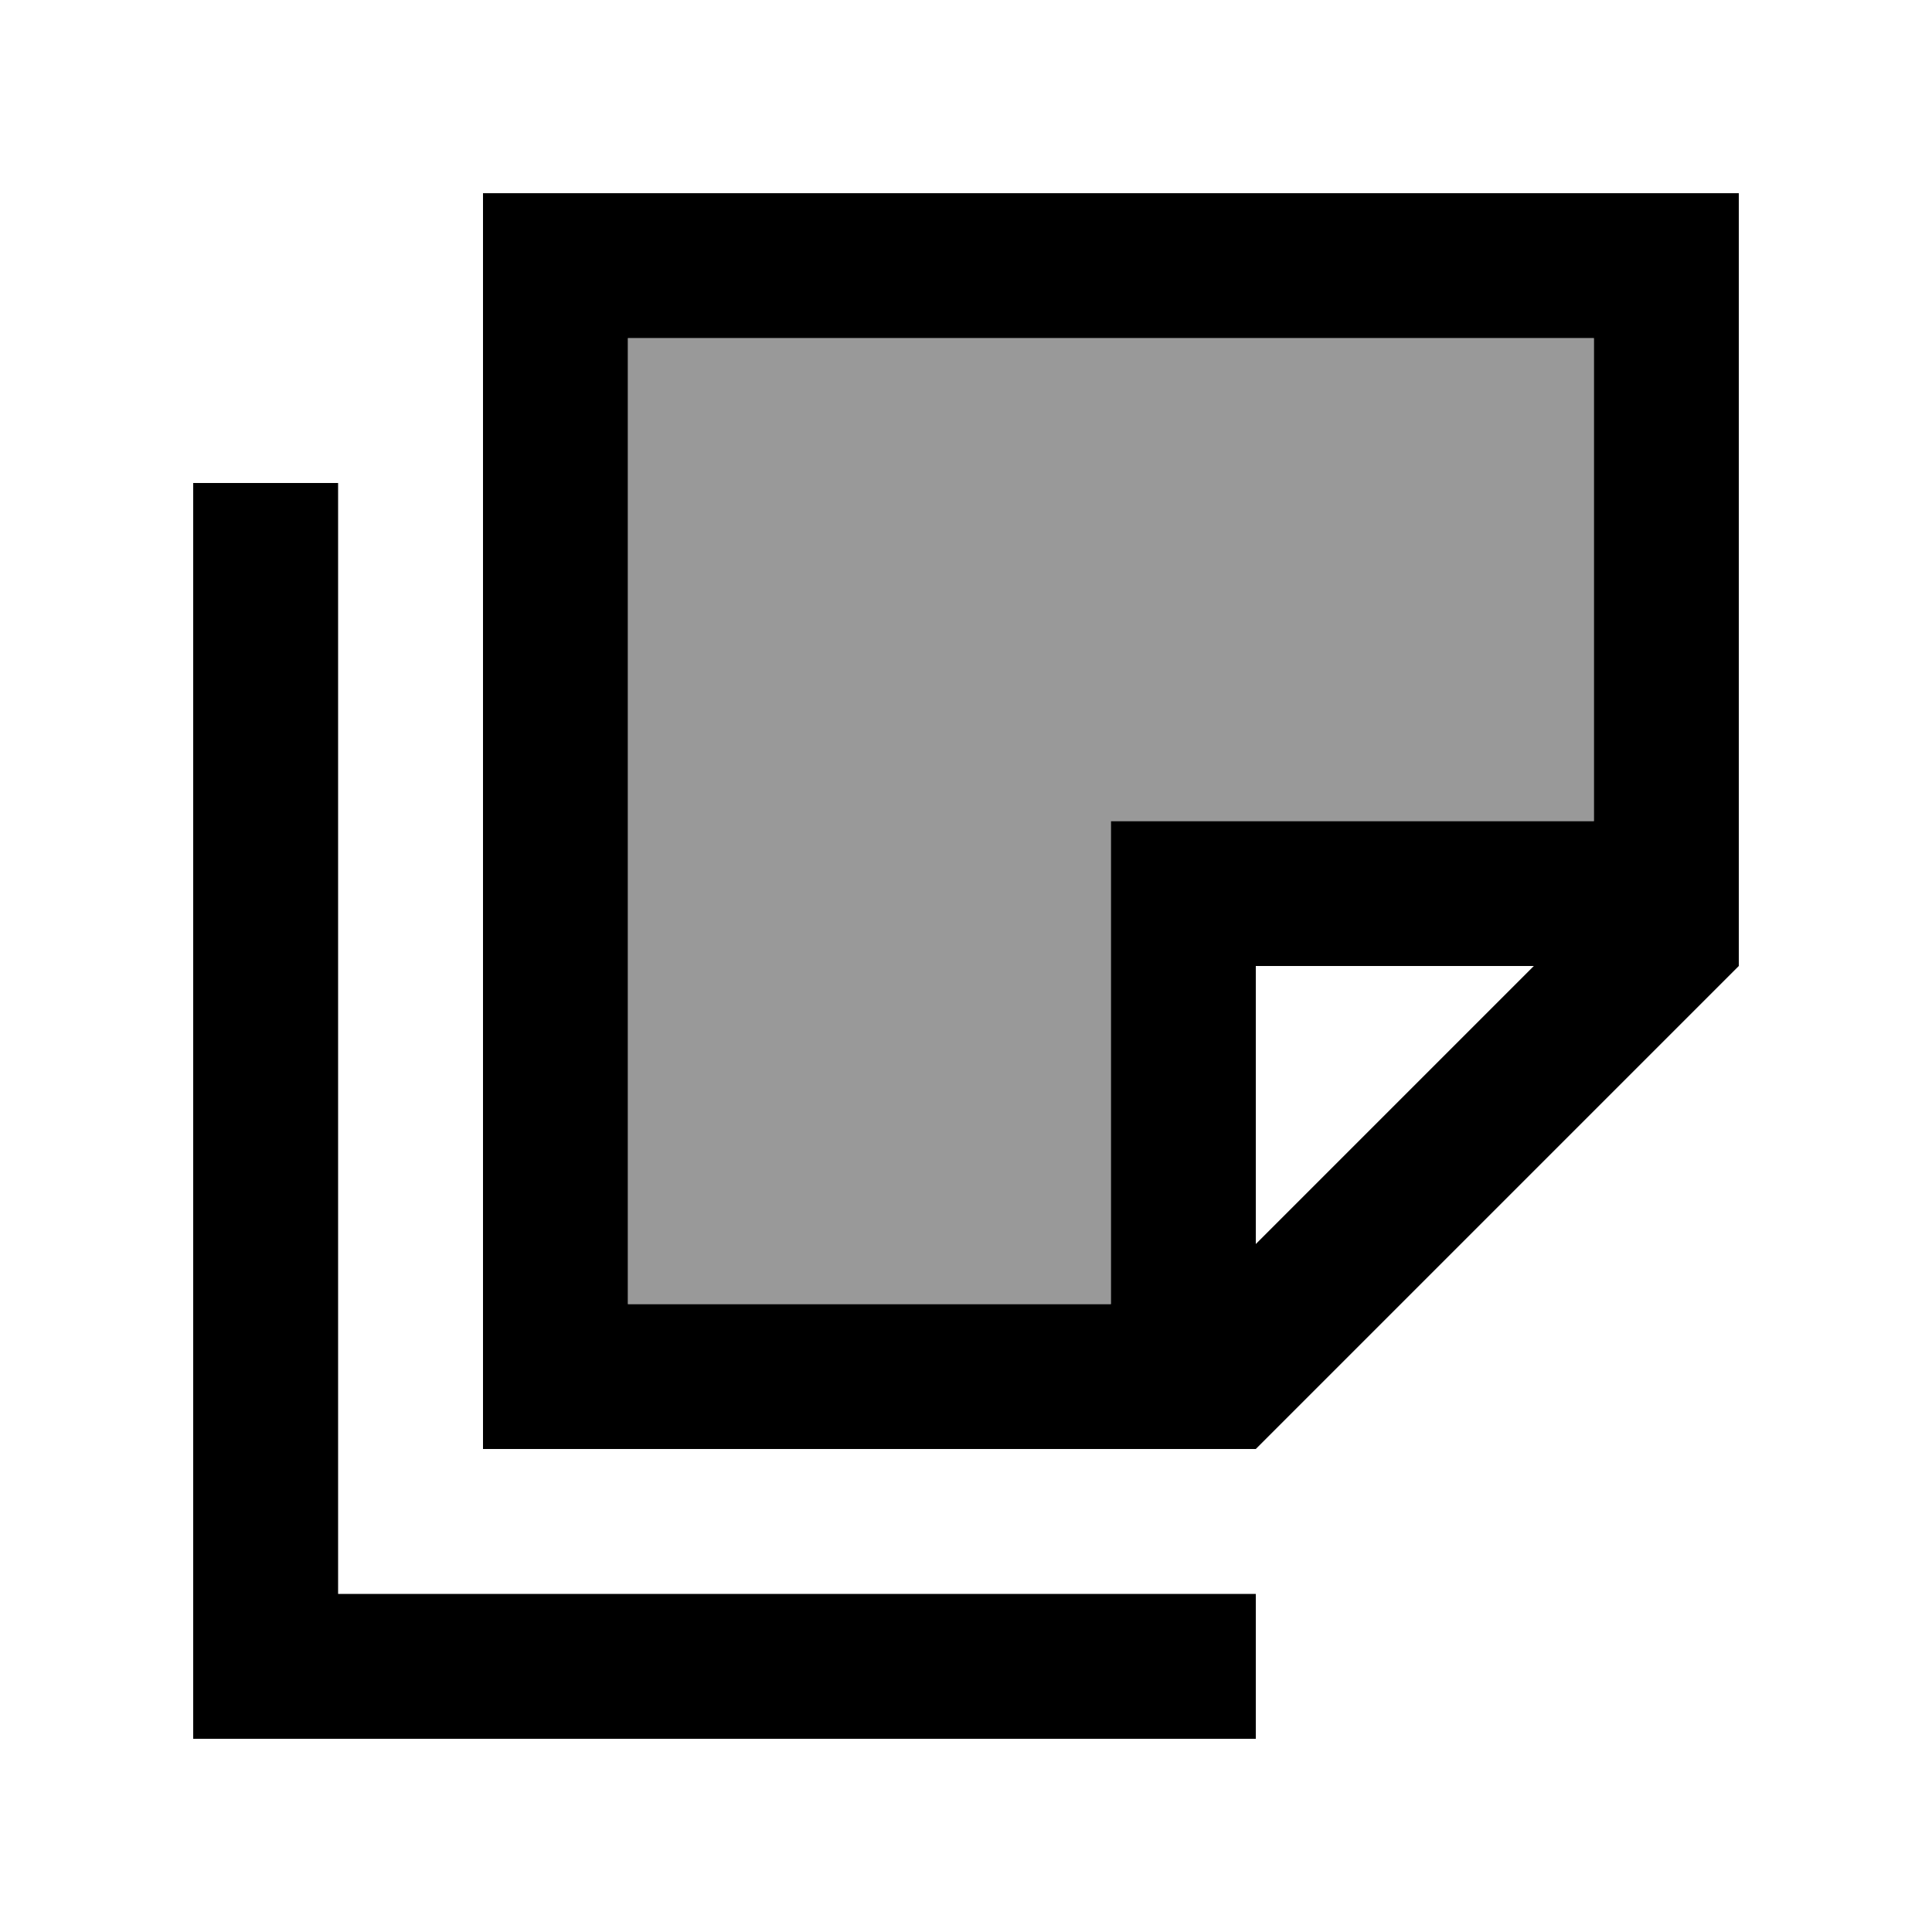
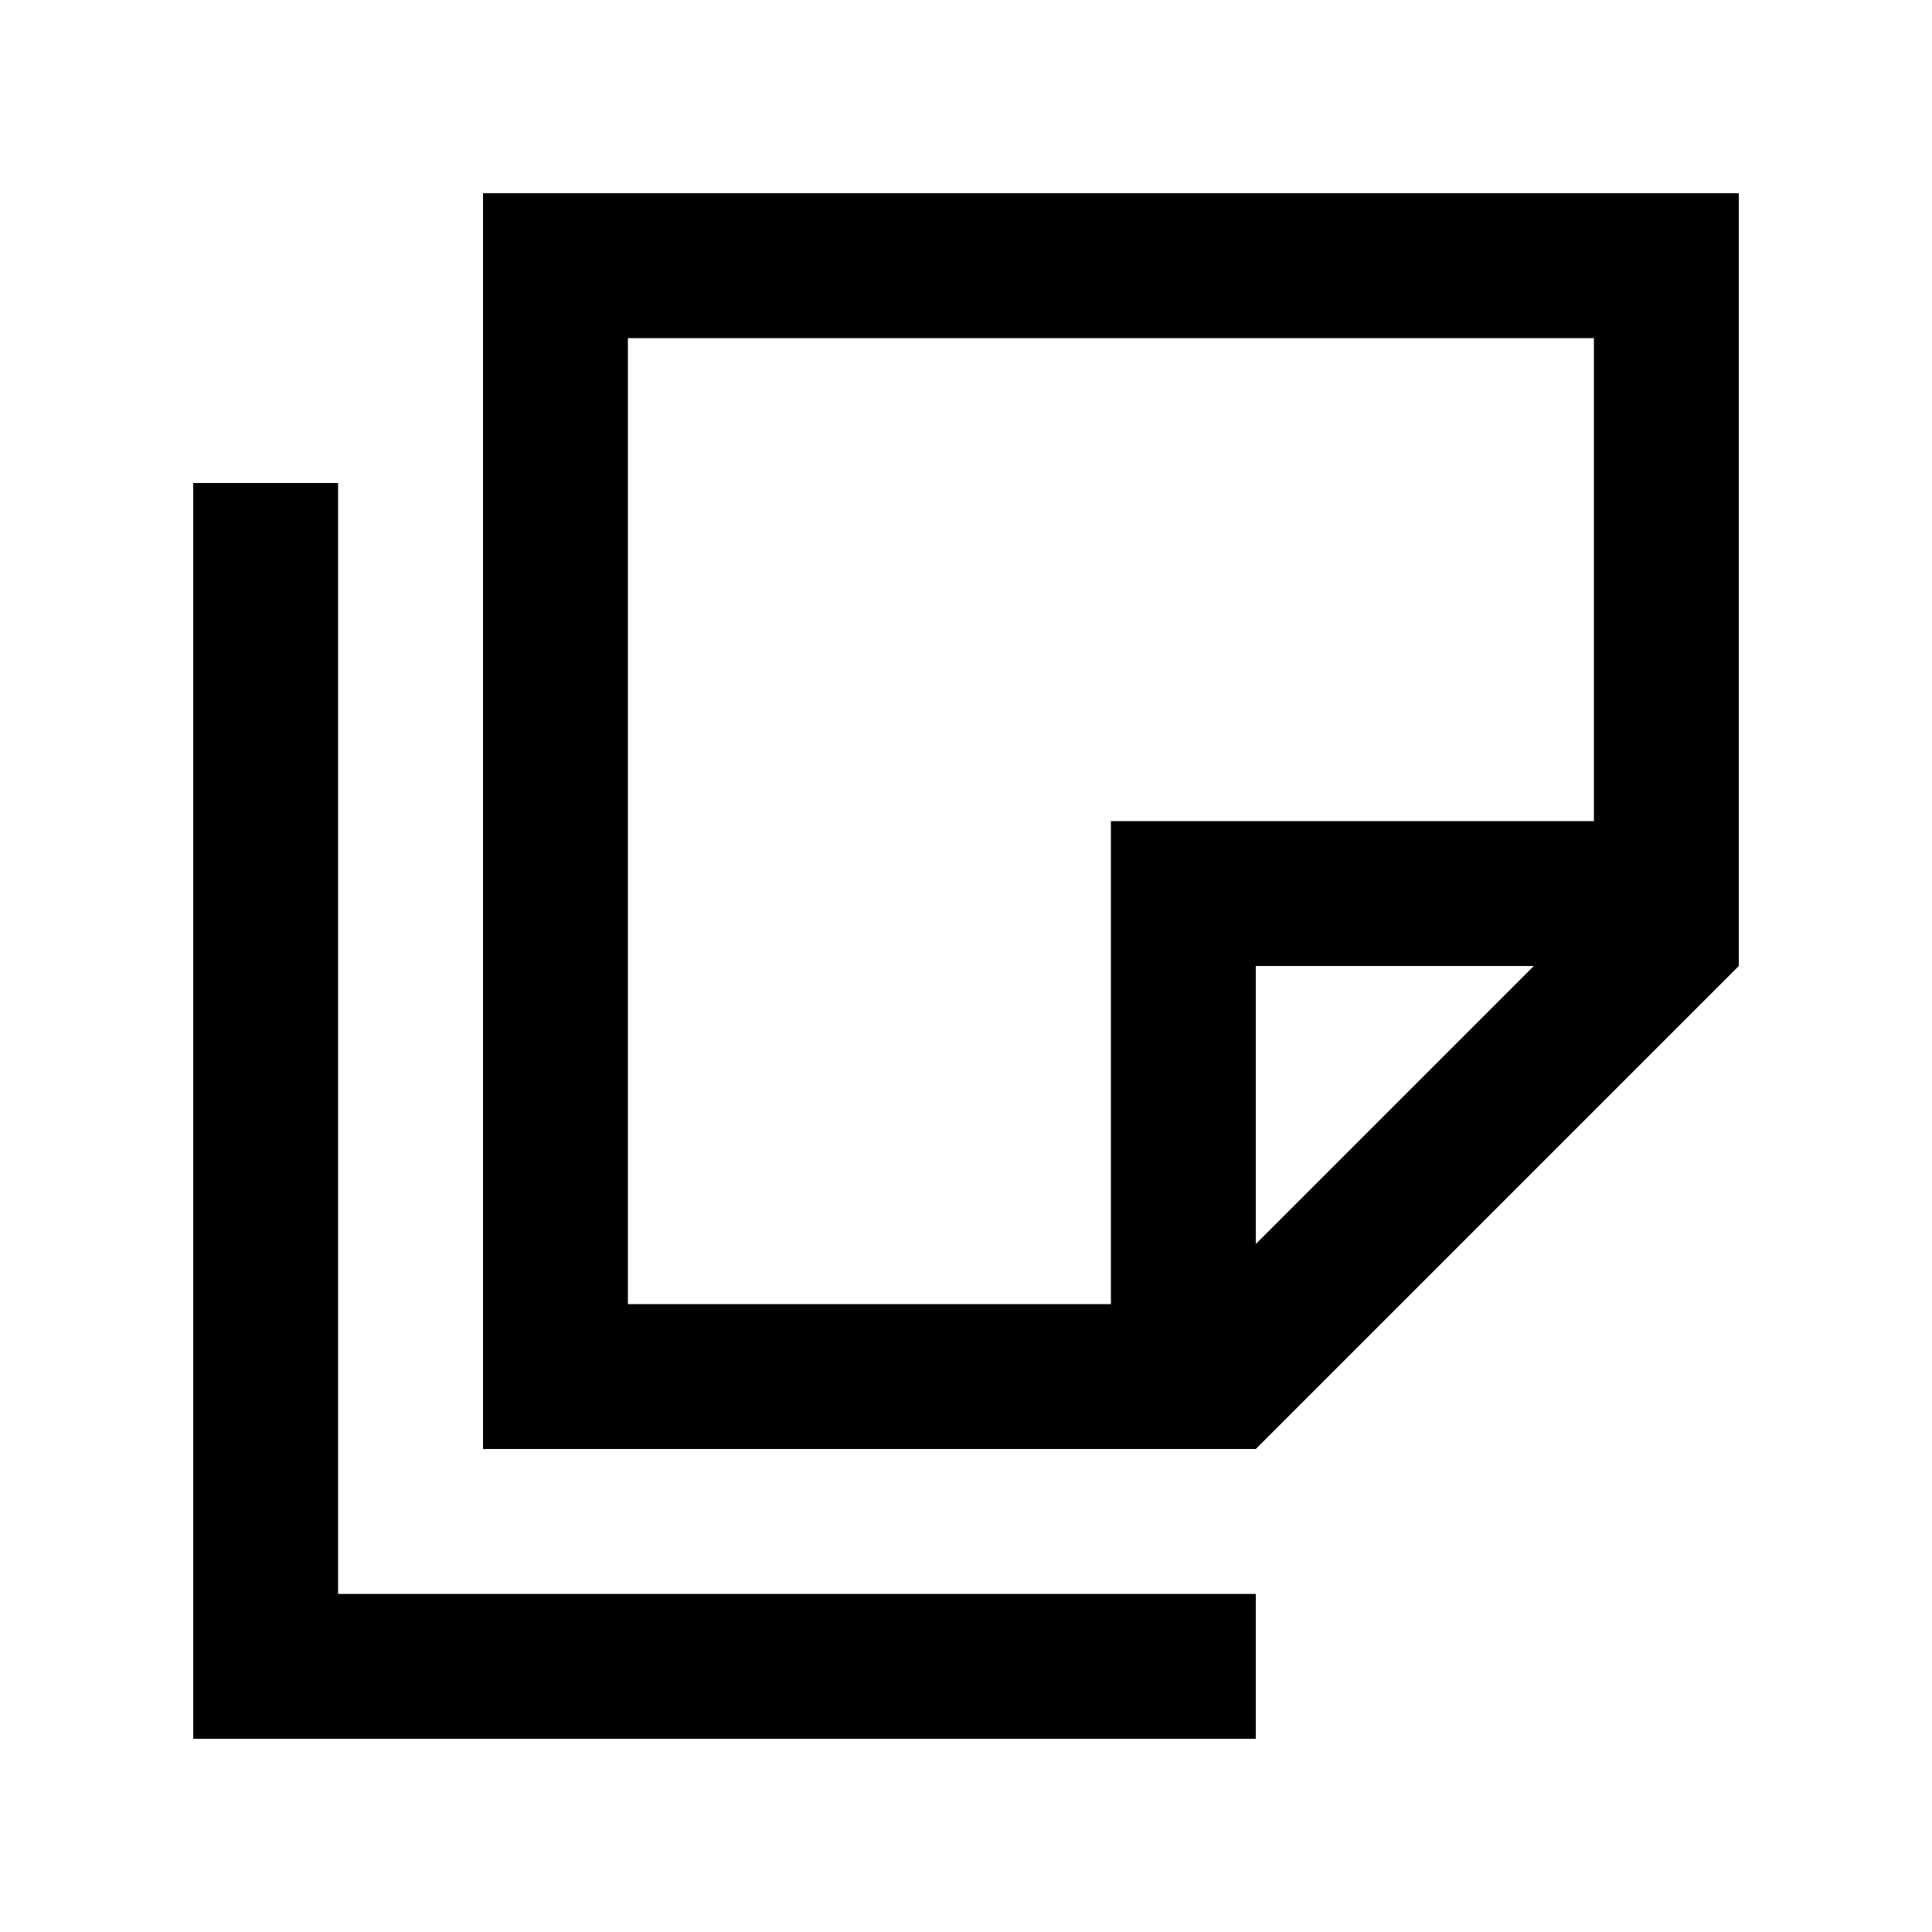
<svg xmlns="http://www.w3.org/2000/svg" viewBox="0 0 640 640">
-   <path opacity=".4" fill="currentColor" d="M208 112L208 432L368 432L368 272L528 272L528 112L208 112z" />
  <path fill="currentColor" d="M416 320L416 412.1L508.1 320L416 320zM576 272L576 320L416 480L160 480L160 64L576 64L576 272zM208 432L368 432L368 272L528 272L528 112L208 112L208 432zM112 184L112 528L416 528L416 576L64 576L64 160L112 160L112 184z" />
</svg>